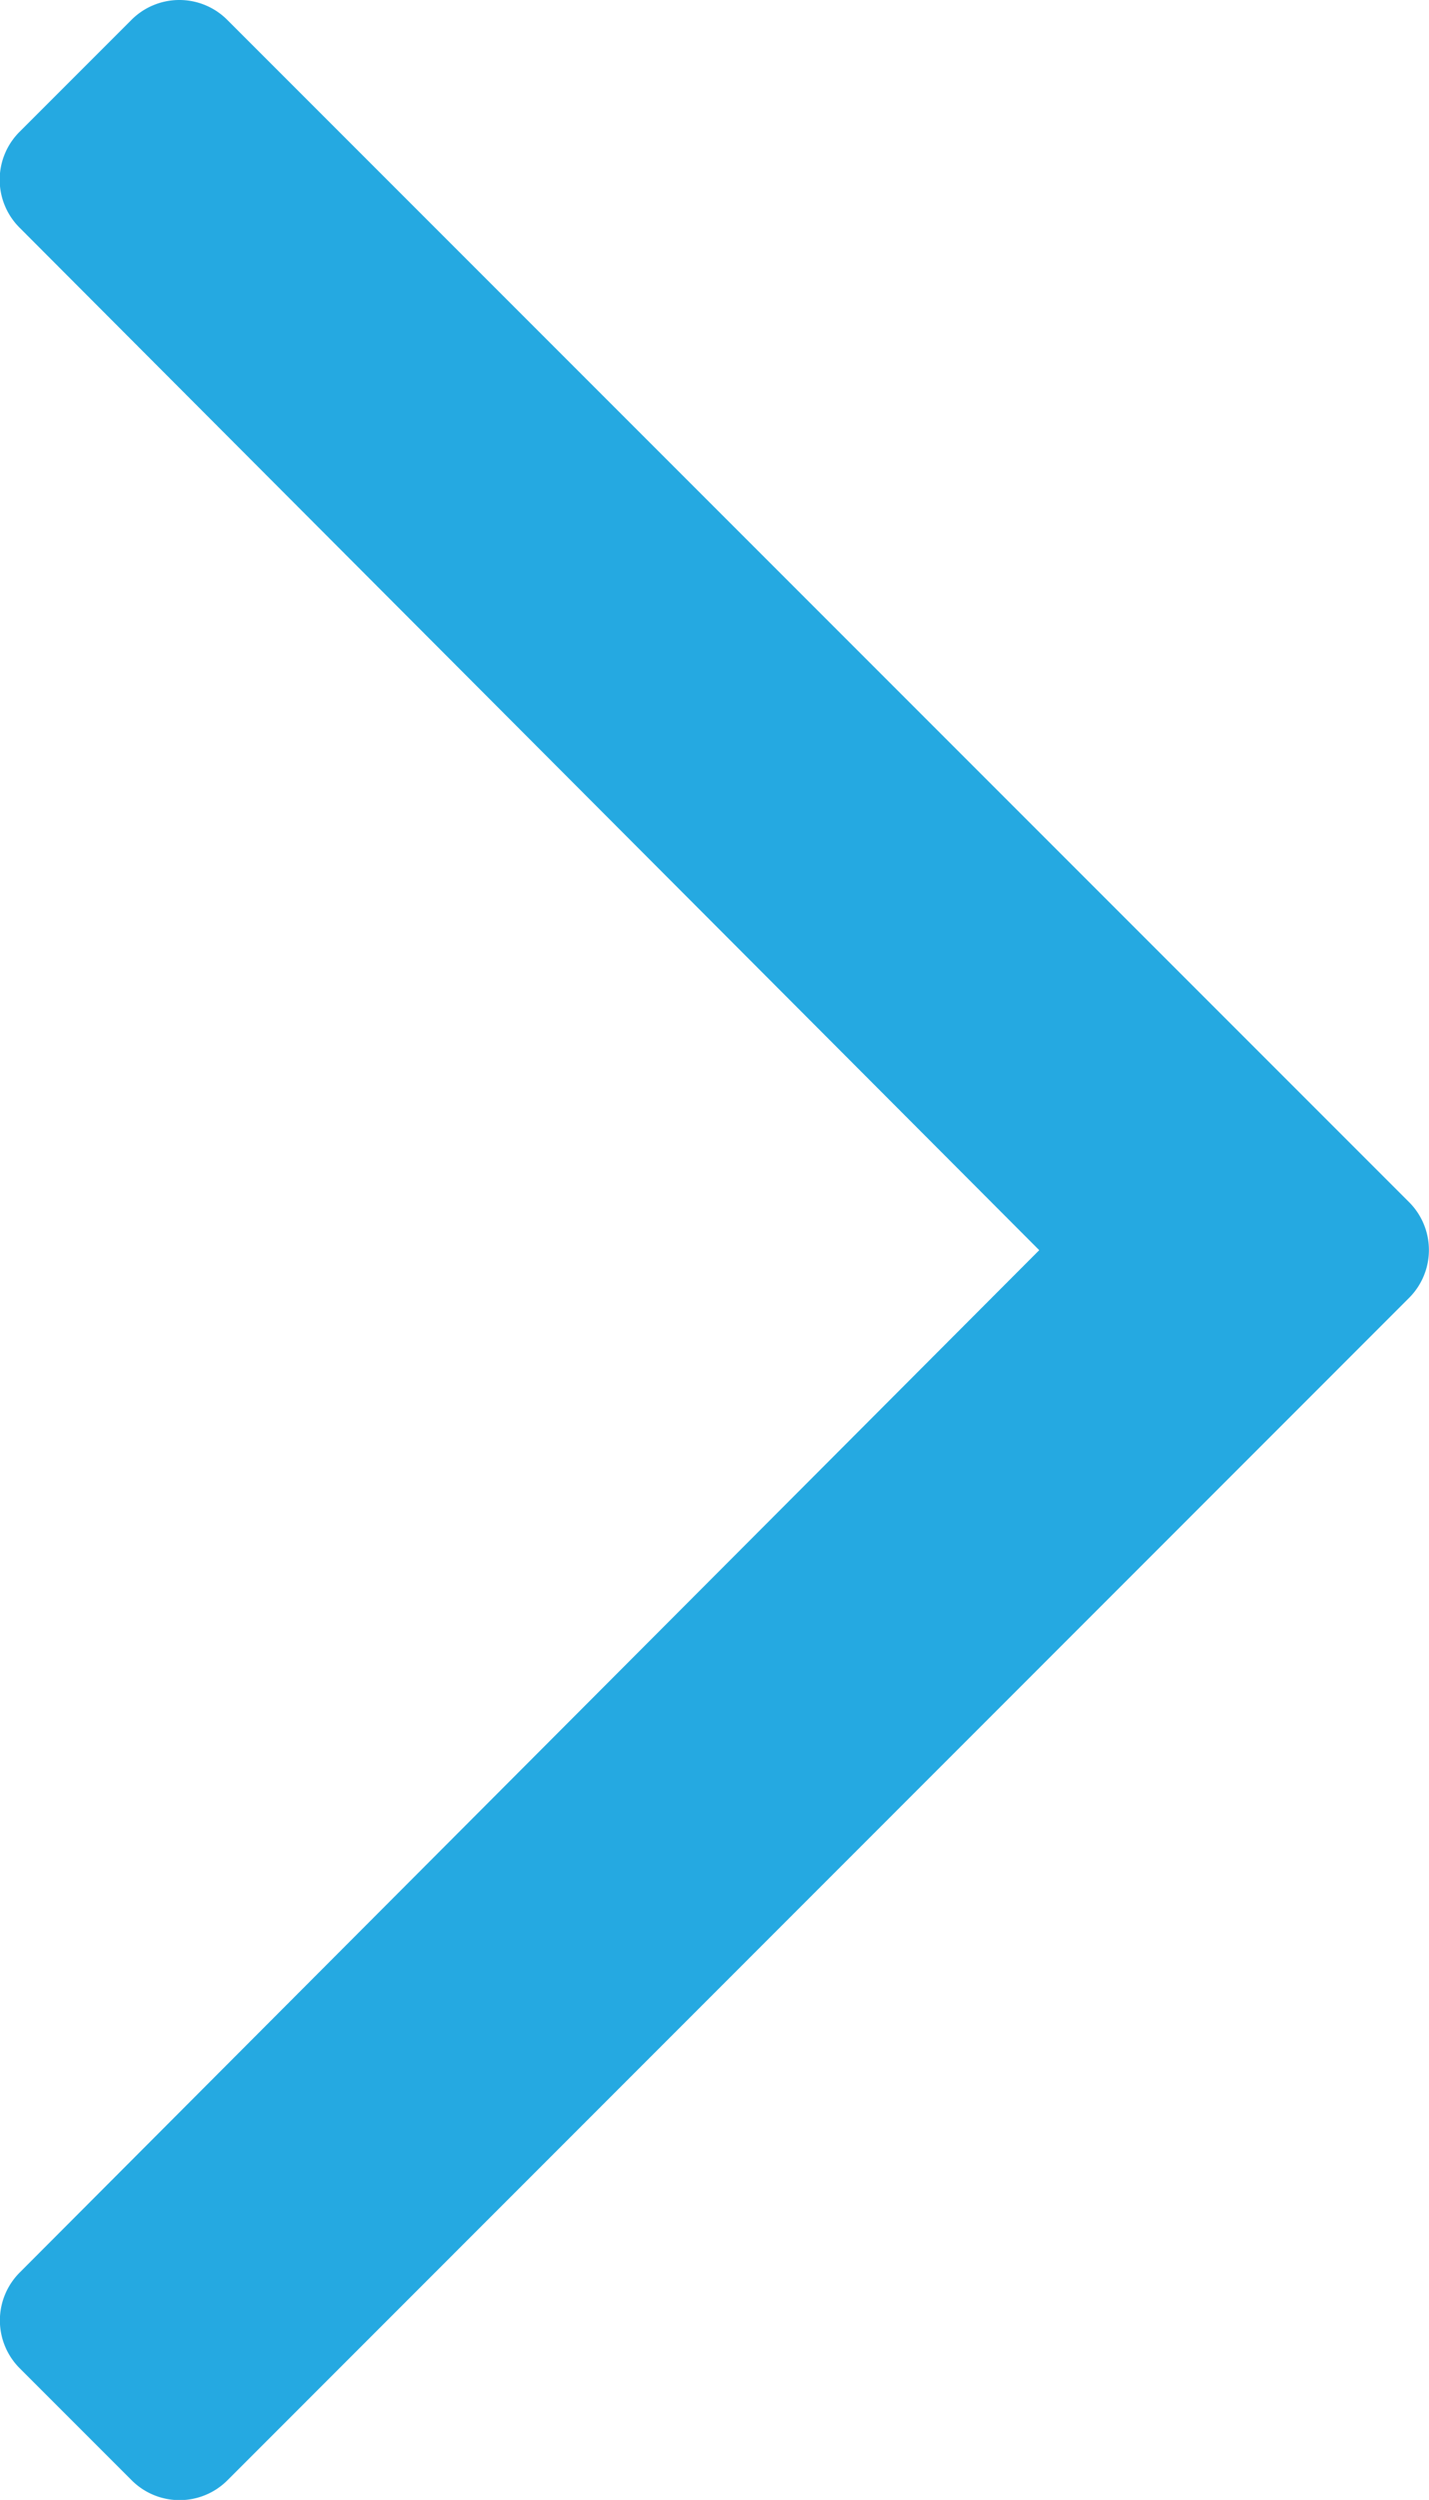
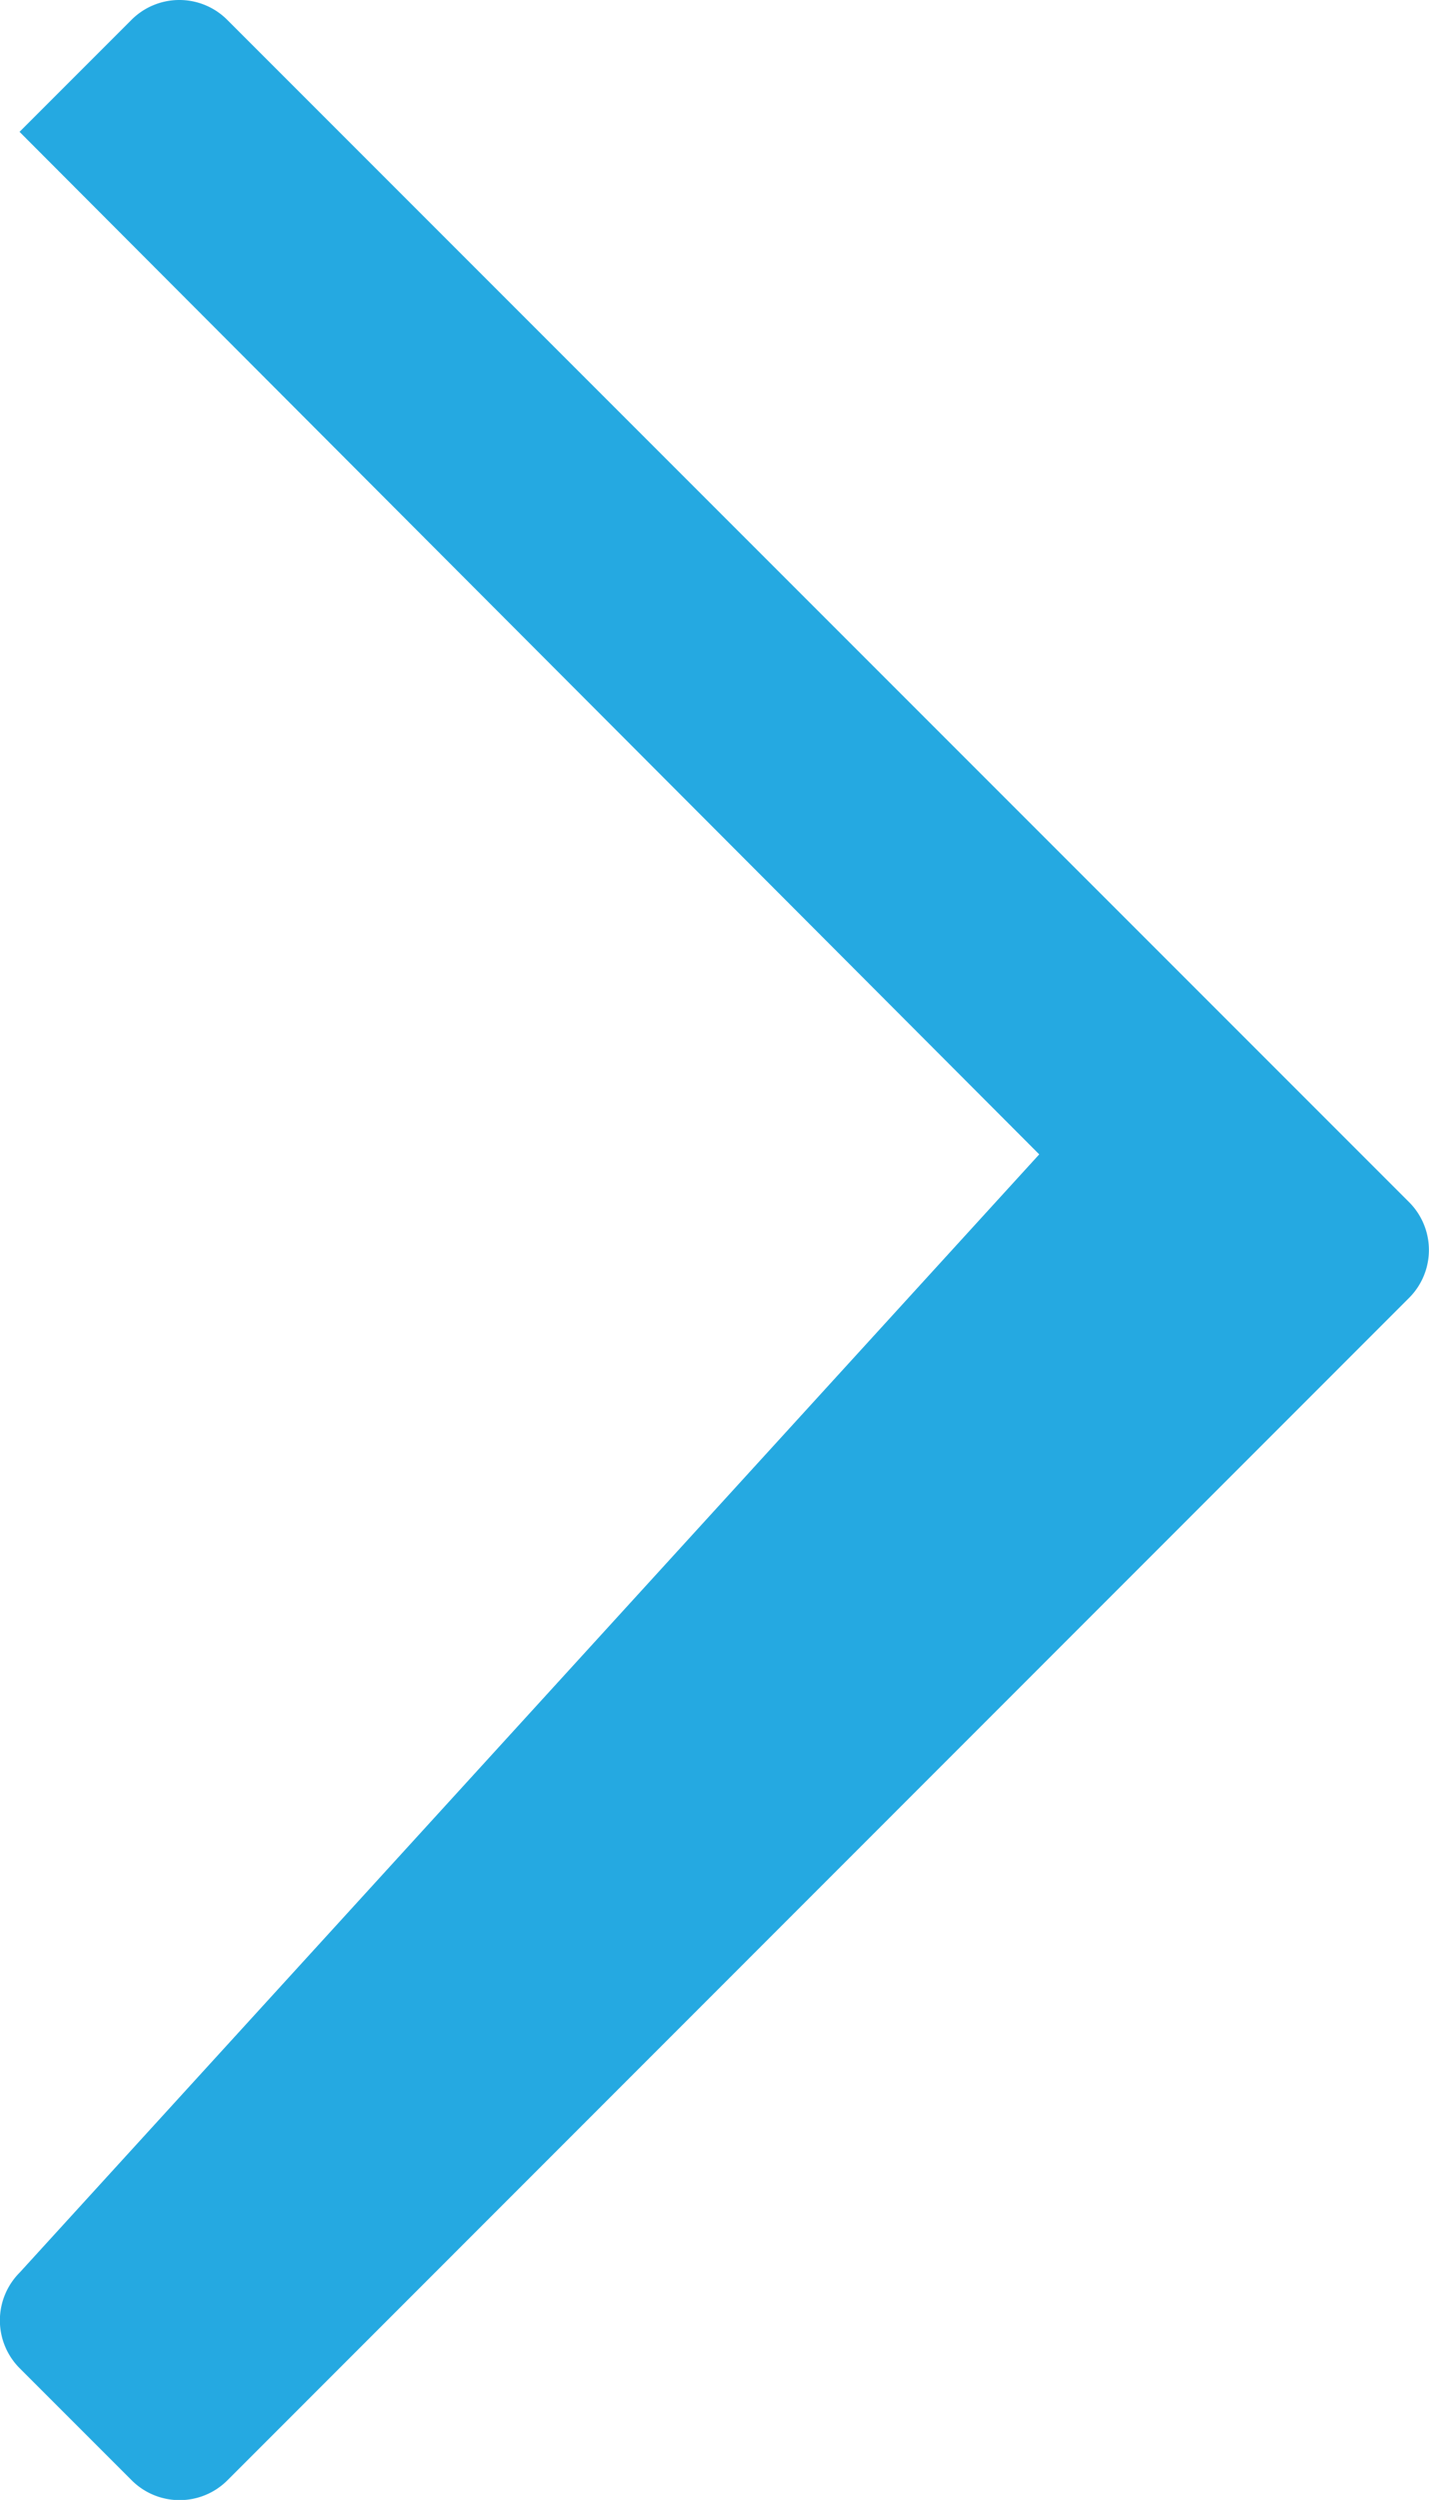
<svg xmlns="http://www.w3.org/2000/svg" width="14.042" height="24.556" viewBox="0 0 14.042 24.556">
-   <path id="RIGHT" d="M2.686,34.781l-1.1,1.1a.665.665,0,0,0,0,.941l10.02,10.044L1.588,56.908a.665.665,0,0,0,0,.941l1.1,1.1a.665.665,0,0,0,.941,0L15.24,47.335a.665.665,0,0,0,0-.941L3.627,34.781A.665.665,0,0,0,2.686,34.781Z" transform="translate(-1.394 -34.586)" fill="#25a9e1" />
+   <path id="RIGHT" d="M2.686,34.781l-1.1,1.1l10.02,10.044L1.588,56.908a.665.665,0,0,0,0,.941l1.1,1.1a.665.665,0,0,0,.941,0L15.24,47.335a.665.665,0,0,0,0-.941L3.627,34.781A.665.665,0,0,0,2.686,34.781Z" transform="translate(-1.394 -34.586)" fill="#25a9e1" />
</svg>